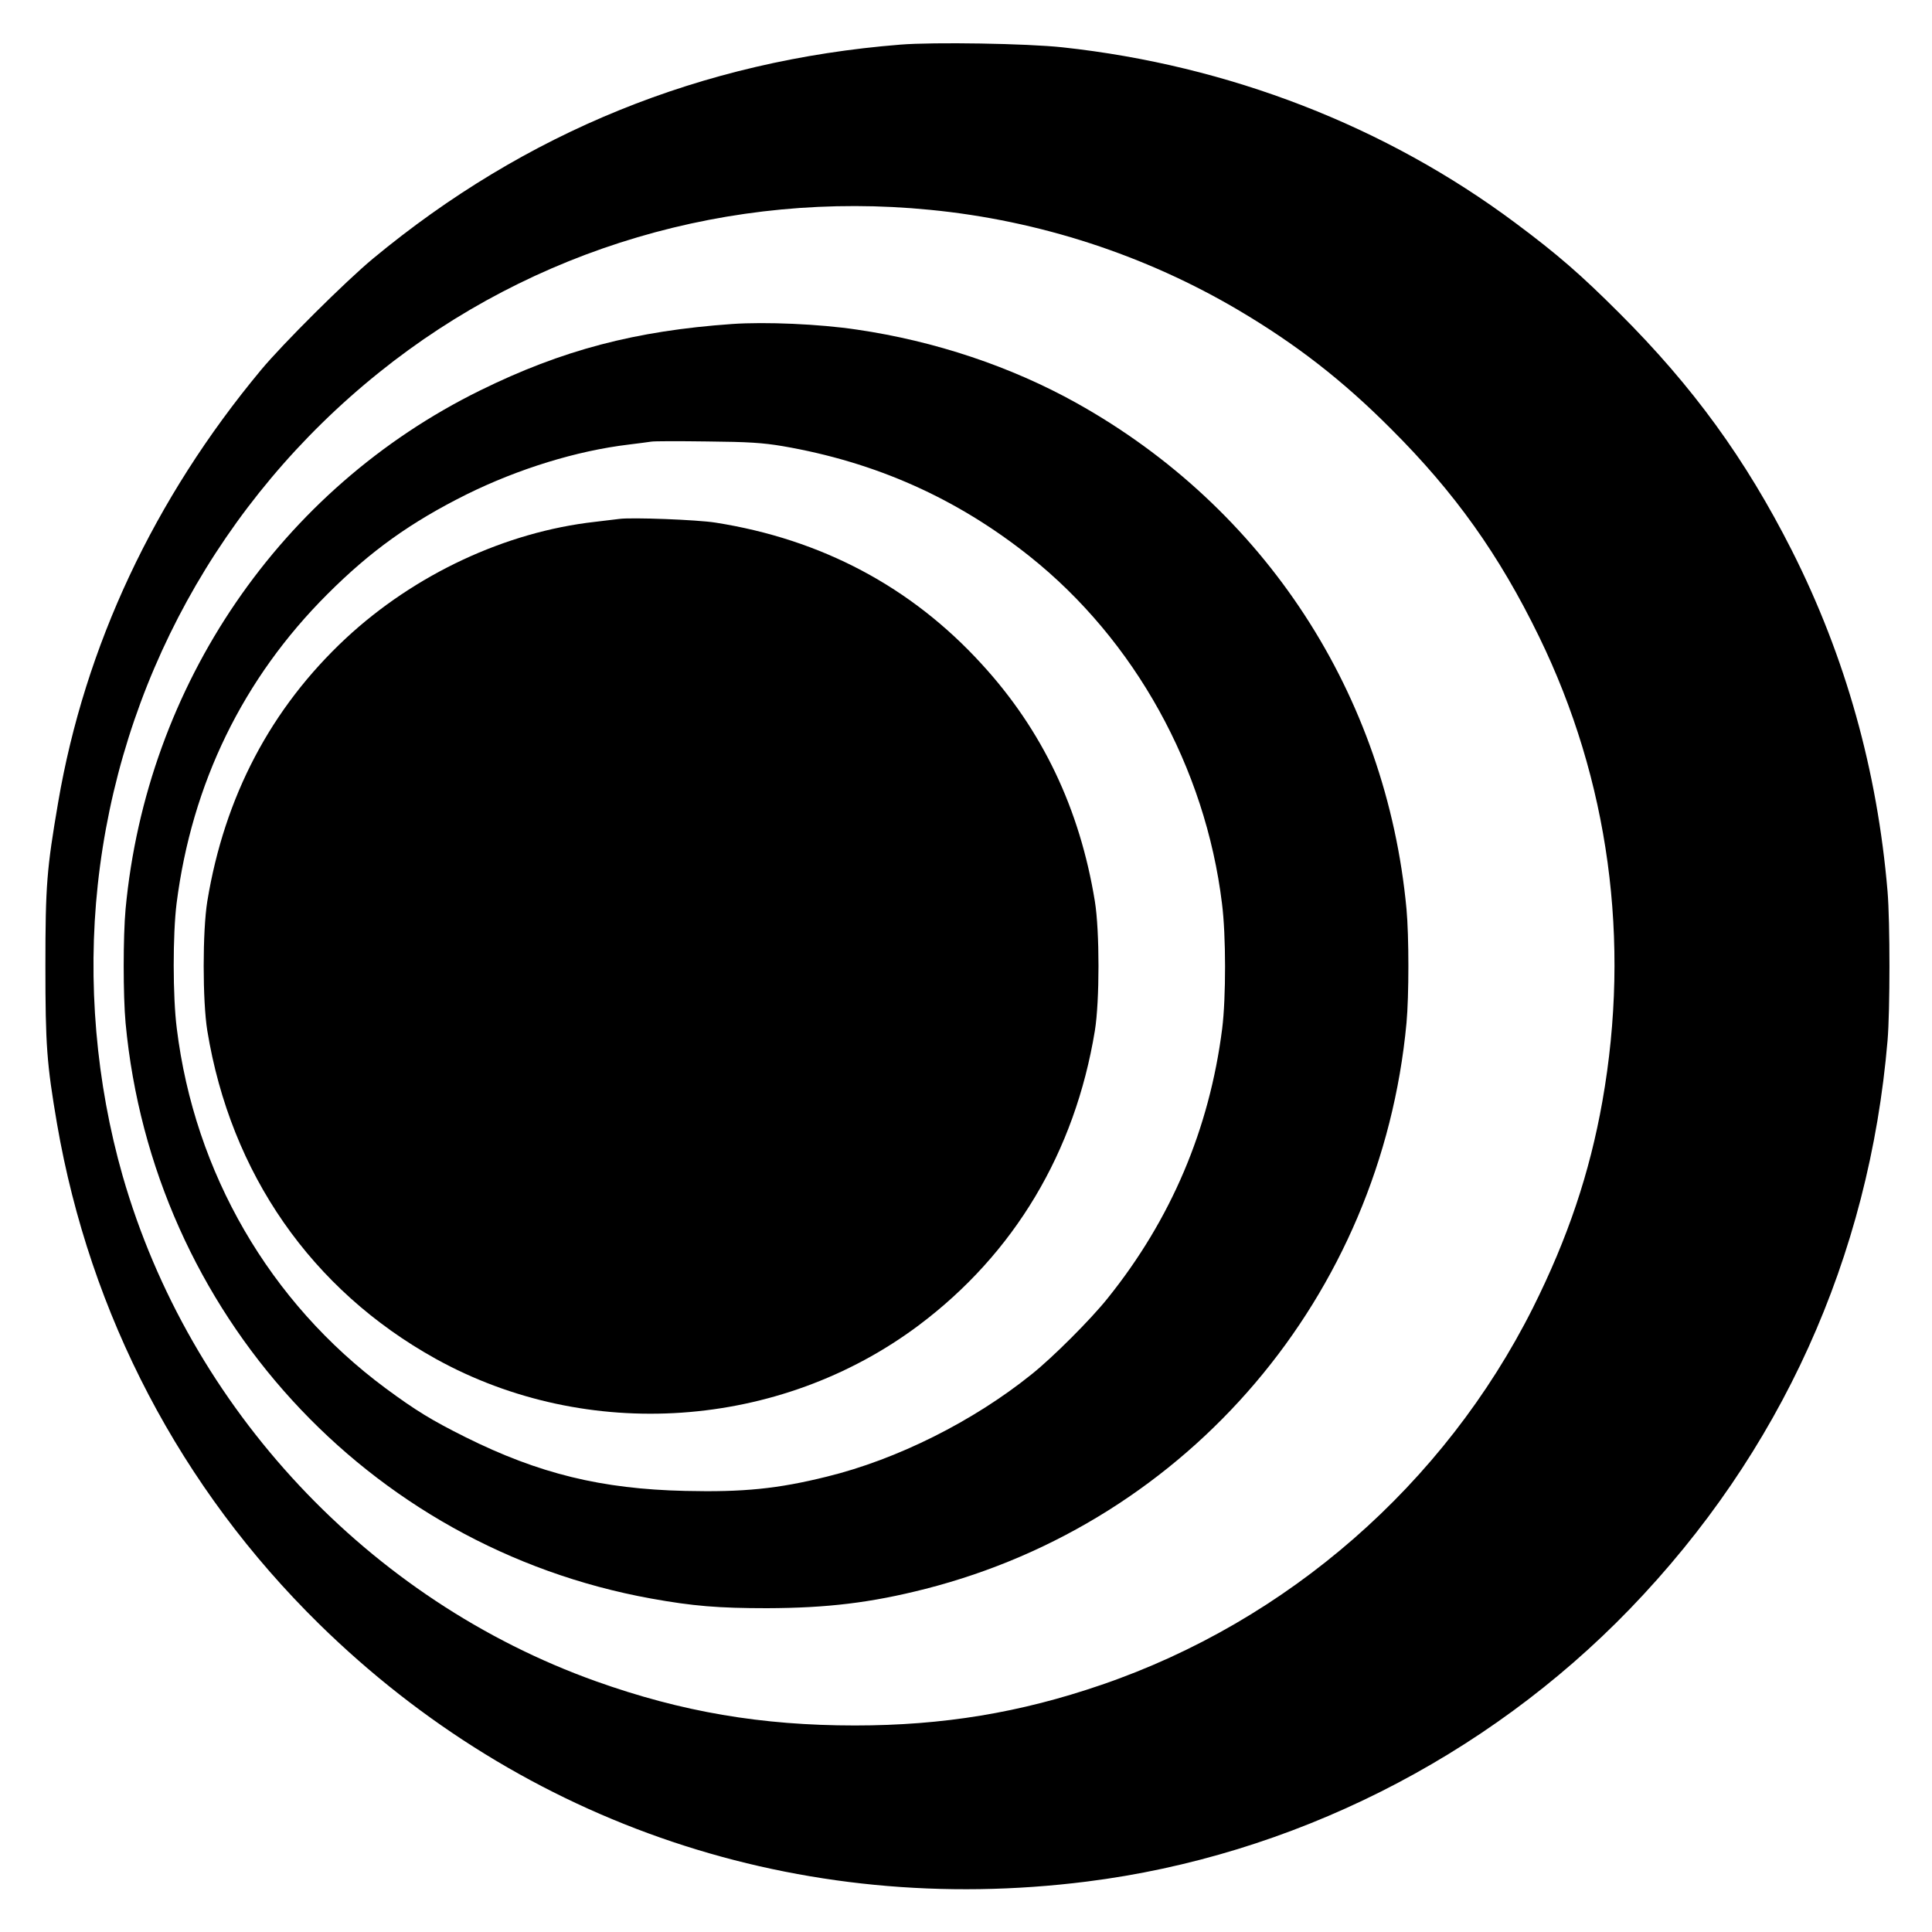
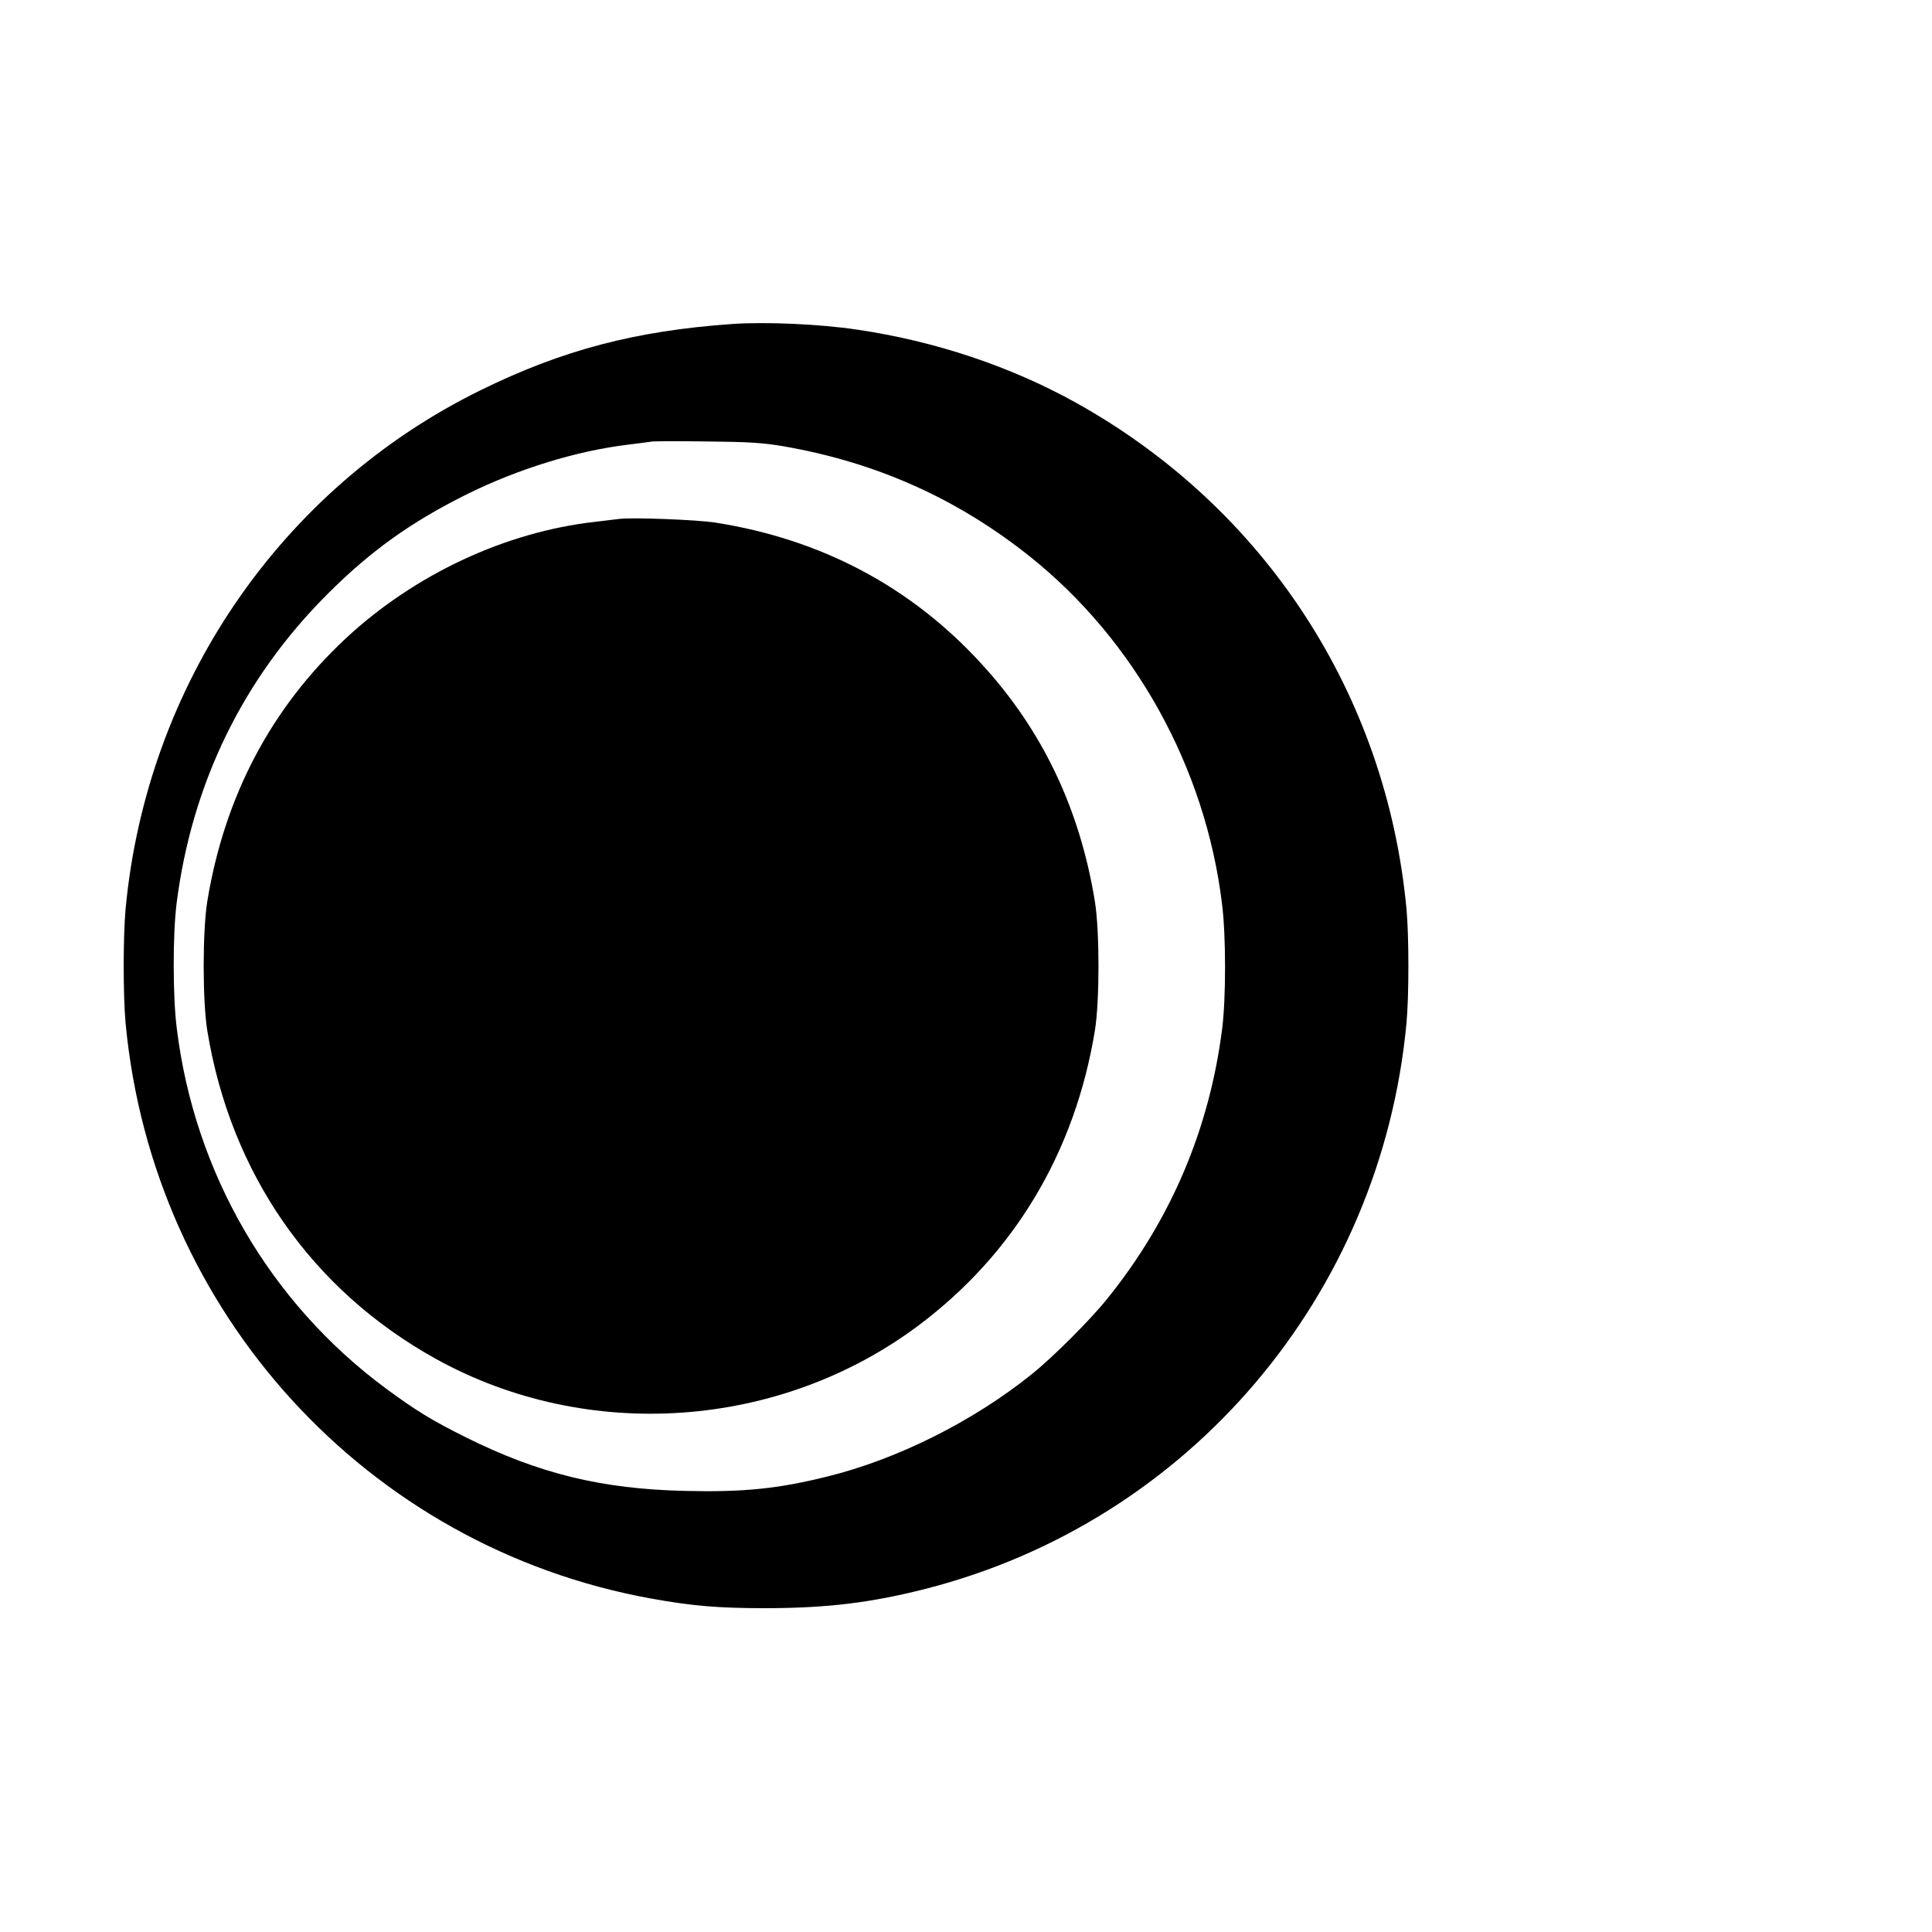
<svg xmlns="http://www.w3.org/2000/svg" version="1.0" width="1000pt" height="1000pt" viewBox="0 0 1000 1000" preserveAspectRatio="xMidYMid meet">
  <g transform="translate(0,1000) scale(0.1,-0.1)" fill="#000000" stroke="none">
-     <path d="M4660 9769 c-1027 -82 -1940 -453 -2730 -1108 -141 -117 -467 -441 -579 -576 -554 -666 -912 -1430 -1050 -2238 -59 -345 -66 -429 -66 -847 0 -411 7 -505 60 -816 171 -991 640 -1886 1357 -2590 1061 -1041 2490 -1520 3973 -1333 1058 133 2064 638 2811 1411 781 809 1239 1820 1334 2943 13 154 13 615 0 770 -53 628 -218 1216 -495 1765 -240 474 -512 849 -894 1230 -198 198 -320 304 -536 465 -672 502 -1485 817 -2345 910 -182 20 -668 28 -840 14z m153 -855 c566 -55 1115 -234 1600 -521 297 -176 537 -362 787 -613 330 -329 560 -652 766 -1075 362 -743 475 -1574 328 -2405 -66 -372 -179 -708 -360 -1070 -458 -912 -1269 -1621 -2234 -1951 -420 -144 -819 -210 -1275 -210 -483 0 -896 70 -1341 229 -1175 420 -2103 1411 -2449 2615 -138 483 -183 1007 -129 1507 112 1041 633 1991 1456 2652 798 642 1819 944 2851 842z" />
    <path d="M3790 8323 c-501 -35 -881 -135 -1305 -344 -1032 -508 -1726 -1523 -1835 -2684 -13 -141 -13 -449 0 -590 140 -1498 1250 -2713 2720 -2979 216 -39 349 -50 600 -50 311 1 538 28 820 100 1364 348 2358 1517 2490 2929 13 141 13 449 0 590 -104 1110 -733 2075 -1708 2619 -339 189 -733 321 -1137 380 -193 29 -474 41 -645 29z m260 -632 c483 -83 902 -270 1280 -571 543 -433 909 -1092 995 -1797 21 -164 21 -487 1 -647 -66 -519 -264 -987 -593 -1396 -87 -109 -284 -306 -393 -393 -303 -244 -697 -441 -1060 -530 -254 -63 -432 -81 -733 -74 -434 10 -757 89 -1137 278 -176 88 -258 138 -415 254 -599 444 -988 1114 -1080 1862 -21 164 -21 487 -1 647 79 621 344 1165 781 1601 224 224 431 372 720 516 269 133 571 226 840 258 50 6 101 13 115 15 14 3 144 3 290 1 216 -2 288 -7 390 -24z" />
    <path d="M3205 7314 c-16 -2 -73 -9 -125 -15 -464 -52 -934 -272 -1290 -603 -388 -362 -628 -819 -717 -1361 -25 -154 -25 -516 0 -670 121 -739 539 -1341 1182 -1698 785 -435 1780 -366 2500 173 495 371 809 897 912 1525 25 154 25 516 0 670 -78 479 -272 886 -586 1228 -365 400 -830 646 -1378 732 -94 15 -436 28 -498 19z" />
  </g>
</svg>